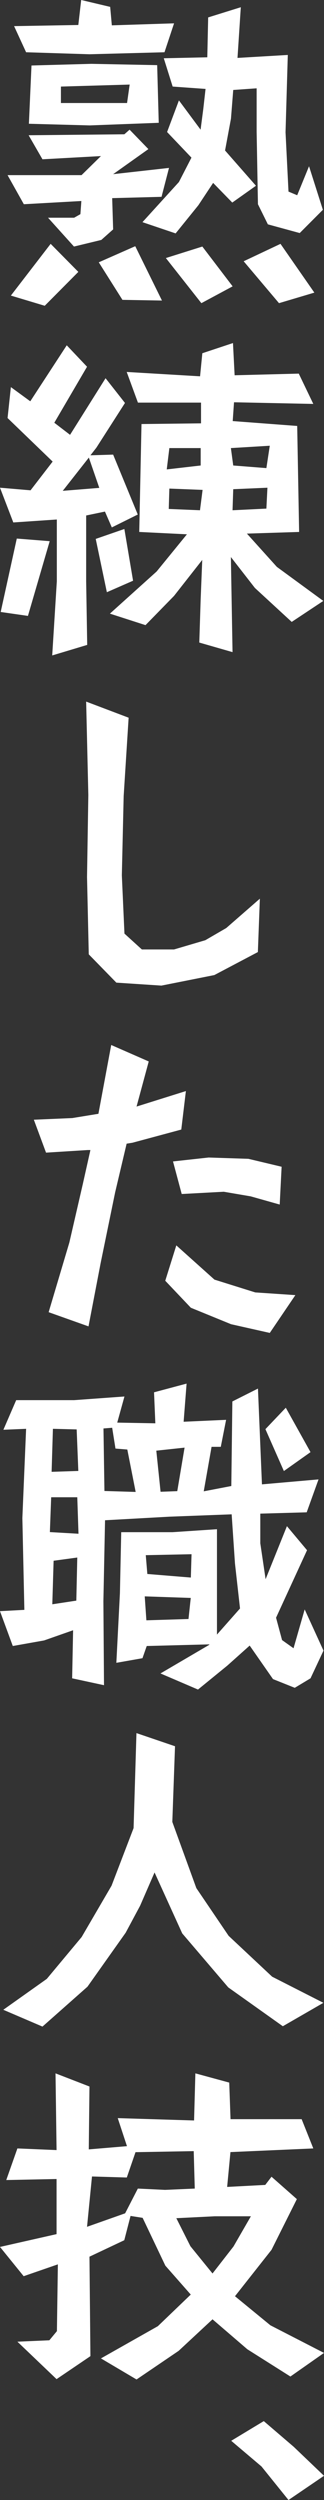
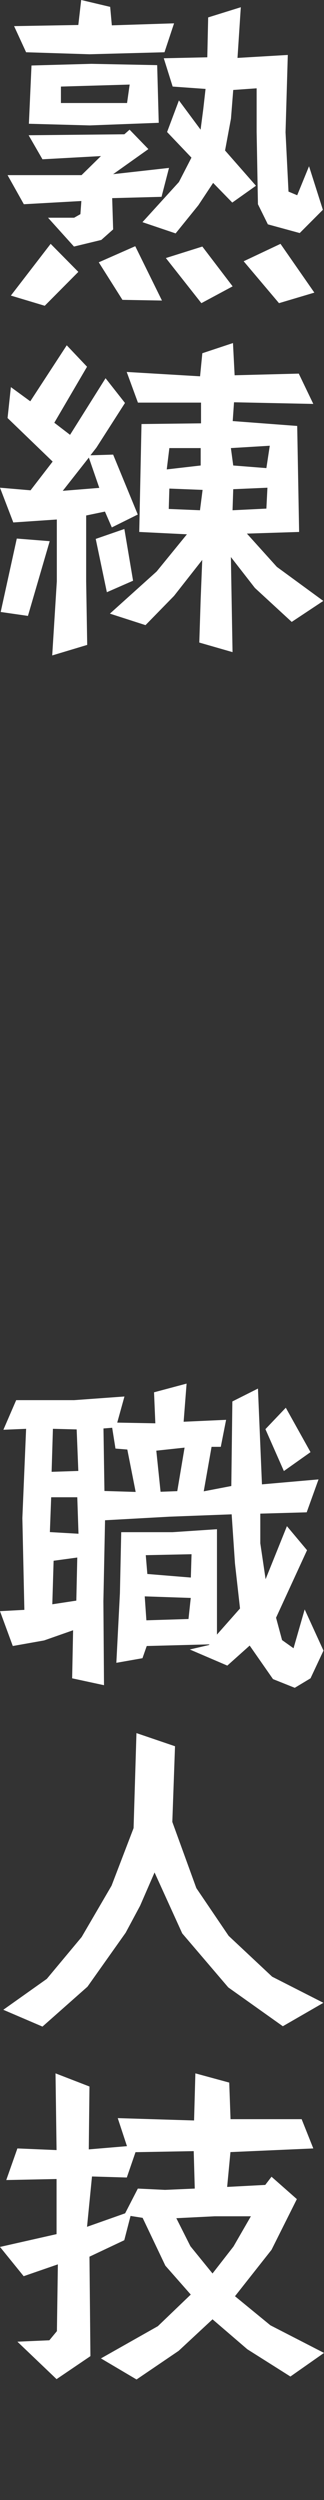
<svg xmlns="http://www.w3.org/2000/svg" viewBox="0 0 37.23 287.06">
  <rect x="0" y="0" width="37.23" height="287.06" fill="#333333" stroke="none" />
  <defs>
    <style>.cls-1{fill:#fff;}</style>
  </defs>
  <g id="レイヤー_2" data-name="レイヤー 2">
    <g id="フッター">
      <path class="cls-1" d="M18.56,22.6l-5.67.15L13,26.34l-1.36,1.21-3.14.76L5.52,25h3l.72-.41.11-1.51-6.61.37L.87,20.11h8.5l2.23-2.19-6.72.37L3.29,15.53l11-.11.6-.53,2.16,2.23L13,20l6.42-.72ZM5.14,35.11,1.25,33.94,5.82,28,9,31.22ZM18.9,6l-8.62.23L3,6,1.62,3,9,2.87,9.33,0l3.33.79.19,2.12L20,2.68ZM10.32,14.4l-7-.19.3-6.69,6.88-.19,7.56.15.18,6.62ZM7,9.94v1.89h7.6l.3-2.12Zm7.07,24.49-2.72-4.31,4.19-1.85,3.07,6.24Zm20.37-7.67-3.66-1-1.14-2.31-.15-8.31,0-5-2.69.19-.26,3.29-.68,3.66,3.55,4.05-2.72,1.93L24.49,21l-1.7,2.57L20.18,26.8l-3.81-1.29,4.19-4.61L22,18.1l-2.8-2.94,1.36-3.63,2.49,3.36.31-2.38.26-2.3-3.78-.27L18.82,6.69l5-.11L23.92,2,27.67.83l-.38,5.82,5.78-.34-.26,8.88L33.15,22l1,.42,1.36-3.33,1.59,5Zm-11.3,8.05-4.08-5.18,4.19-1.32,3.48,4.57Zm8.92,0L28,30l4.23-2,3.89,5.6Z" />
      <path class="cls-1" d="M12.85,60.56l-.79-1.82-2.16.45v7.56l.12,7.3L6,75.26l.53-8.51,0-7.1-5,.34L0,56l3.51.3L6.05,53,.87,48l.38-3.55,2.23,1.63,4.19-6.43L10,42.11,6.24,48.54l1.81,1.39,4.08-6.5,2.23,2.84-3.29,5.14-.68.87L13,52.2l2.83,6.88ZM3.21,70.72.08,70.27l1.85-8.43,3.78.3Zm7-18.18-3,3.82,4.2-.34ZM12.28,68,11,61.88l3.29-1.14,1,5.94Zm21.24,3.41-4.23-3.9-2.76-3.55.19,10.92L22.9,73.78l.16-5,.18-4.49L20,68.42l-3.28,3.36-4.09-1.32L18,65.62l3.48-4.27L16,61.08l.26-12.39,6.84-.08V46.23l-7.25,0-1.29-3.52,8.43.5.26-2.65,3.52-1.17.19,3.7,7.37-.19L36,46.38l-9.11-.19-.15,2.16,7.41.56.22,12.17-6,.19,3.44,3.82L37.15,69ZM19.46,51.45l-.3,2.45,3.9-.45,0-2Zm0,4.65-.07,2.34,3.59.15.3-2.34Zm7.07-4.65.27,2,3.81.3L31,51.18Zm.27,4.72-.08,2.42,3.89-.19L30.73,56Z" />
-       <path class="cls-1" d="M29.63,109.32l-5,2.64-6.08,1.21-5.18-.34-3.17-3.25L10,100.7l.15-9.41L9.9,80.56l4.88,1.85-.57,9L14,100.51l.3,6.69,2,1.82,3.7,0,3.59-1.06L26,106.56l3.86-3.37Z" />
-       <path class="cls-1" d="M20.83,129.7l-5.6,1.51-.68.11-1.32,5.59L11.57,145l-1.4,7.3-4.58-1.63,2.38-8,1.55-6.73.87-3.89-.3,0-4.8.3-1.4-3.78,4.42-.19,3-.49,1.47-7.9,4.31,1.89-1.4,5.18,5.67-1.78ZM31,153.05l-4.45-1-4.62-1.89-2.94-3.1L20.26,143l4.38,3.93,4.69,1.47,4.61.31Zm1.14-14.74-3.33-.94-3.1-.53-4.83.26-1-3.74,4.09-.45,4.57.15,3.82.91Z" />
-       <path class="cls-1" d="M35.68,192.71l-1.81,1.09-2.5-1-2.68-3.85-2.57,2.3L22.75,194l-4.31-1.85L24,188.89l.08-.08-7.22.19-.49,1.4-3,.53.41-8,.15-7,5.9,0,5.1-.34v12.1l2.65-3L27,179.52l-.38-5.64-7.15.27-7.4.41-.19,9.3.07,9.64-3.66-.79.11-5.52-3.33,1.17L1.47,189,0,185l2.8-.15-.23-10.54L3,164.06l-2.61.11,1.47-3.4,6.66,0,5.78-.42-.83,3,4.38.08-.15-3.56,3.74-1-.34,4.38,4.88-.22-.61,3.1-1.06,0-.9,5.11,3.17-.61.12-9.71,2.94-1.48.46,11,6.5-.57-1.36,3.78-5.33.15,0,3.41.61,4.12,2.45-6.09,2.31,2.76-3.56,7.75.69,2.57,1.32.94,1.28-4.46,2.16,4.73ZM8.88,171.92l-3,0-.15,4,3.29.19Zm-.07-7.79-2.73-.07L5.93,169,9,168.9ZM6.16,179.21l-.15,5,2.76-.42.11-4.95Zm8.47-12.77-1.36-.11-.38-2.39-1,.08L12,171.2l3.59.11Zm2,16.86.19,2.75,4.84-.15.26-2.42Zm.12-4.73.18,2.16,5,.41.08-2.68Zm1.21-12,.49,4.72,1.92-.07.84-5Zm14.66,2.34L30.5,164.1l2.34-2.46,2.84,5.1Z" />
+       <path class="cls-1" d="M35.68,192.71l-1.81,1.09-2.5-1-2.68-3.85-2.57,2.3l-4.31-1.85L24,188.89l.08-.08-7.22.19-.49,1.4-3,.53.41-8,.15-7,5.9,0,5.1-.34v12.1l2.65-3L27,179.52l-.38-5.64-7.15.27-7.4.41-.19,9.3.07,9.64-3.66-.79.11-5.52-3.33,1.17L1.47,189,0,185l2.8-.15-.23-10.54L3,164.06l-2.61.11,1.47-3.4,6.66,0,5.78-.42-.83,3,4.38.08-.15-3.56,3.74-1-.34,4.38,4.88-.22-.61,3.1-1.06,0-.9,5.11,3.17-.61.12-9.71,2.94-1.48.46,11,6.5-.57-1.36,3.78-5.33.15,0,3.41.61,4.12,2.45-6.09,2.31,2.76-3.56,7.75.69,2.57,1.32.94,1.28-4.46,2.16,4.73ZM8.88,171.92l-3,0-.15,4,3.29.19Zm-.07-7.79-2.73-.07L5.93,169,9,168.9ZM6.16,179.21l-.15,5,2.76-.42.11-4.95Zm8.47-12.77-1.36-.11-.38-2.39-1,.08L12,171.2l3.59.11Zm2,16.86.19,2.75,4.84-.15.26-2.42Zm.12-4.73.18,2.16,5,.41.08-2.68Zm1.21-12,.49,4.72,1.92-.07.84-5Zm14.66,2.34L30.5,164.1l2.34-2.46,2.84,5.1Z" />
      <path class="cls-1" d="M32.5,232.66l-6.27-4.46L20.94,222l-3.18-7-1.66,3.82-1.66,3.1-4.39,6.2L4.88,232.7l-4.5-1.93,5-3.55,4-4.8,3.44-5.9,2.53-6.61L15.68,199l4.43,1.51-.31,8.69,2.76,7.6,3.71,5.48,5,4.69,5.89,3Z" />
      <path class="cls-1" d="M33.37,272.88l-4.95-3.13-4-3.44-3.89,3.62-4.84,3.29L11.6,270.8l6.54-3.7,3.78-3.63L19,260.15l-2.61-5.49L15,254.44l-.72,2.79-4,1.89.11,11.42L6.5,273.18,2,268.88l3.67-.16.87-1.05L6.65,260l-3.93,1.36L0,258l6.5-1.47V250.2l-5.78.12L2,246.69l4.5.19-.12-8.81,3.9,1.51-.08,7.22,4.39-.37-1.06-3.22,8.77.27.15-5.41,3.89,1.06.15,4.2,8.17,0L36,246.69l-9.52.42-.38,4,4.38-.23.72-.94,2.91,2.57-2.91,5.82L27,263.66,31.07,267l6.16,3.17ZM15.84,251.3l3.13.15,3.41-.15L22.26,247l-6.69.12-1,2.91-4-.12L10,255.69l4.38-1.55Zm8.84,3.18-4.42.22,1.62,3.22,2.54,3.13,2.41-3.1,2-3.47Z" />
-       <path class="cls-1" d="M33.15,287.06l-3.1-3.85-3.48-2.95L30.31,278l3.44,2.95,3.48,3.33Z" />
    </g>
  </g>
</svg>